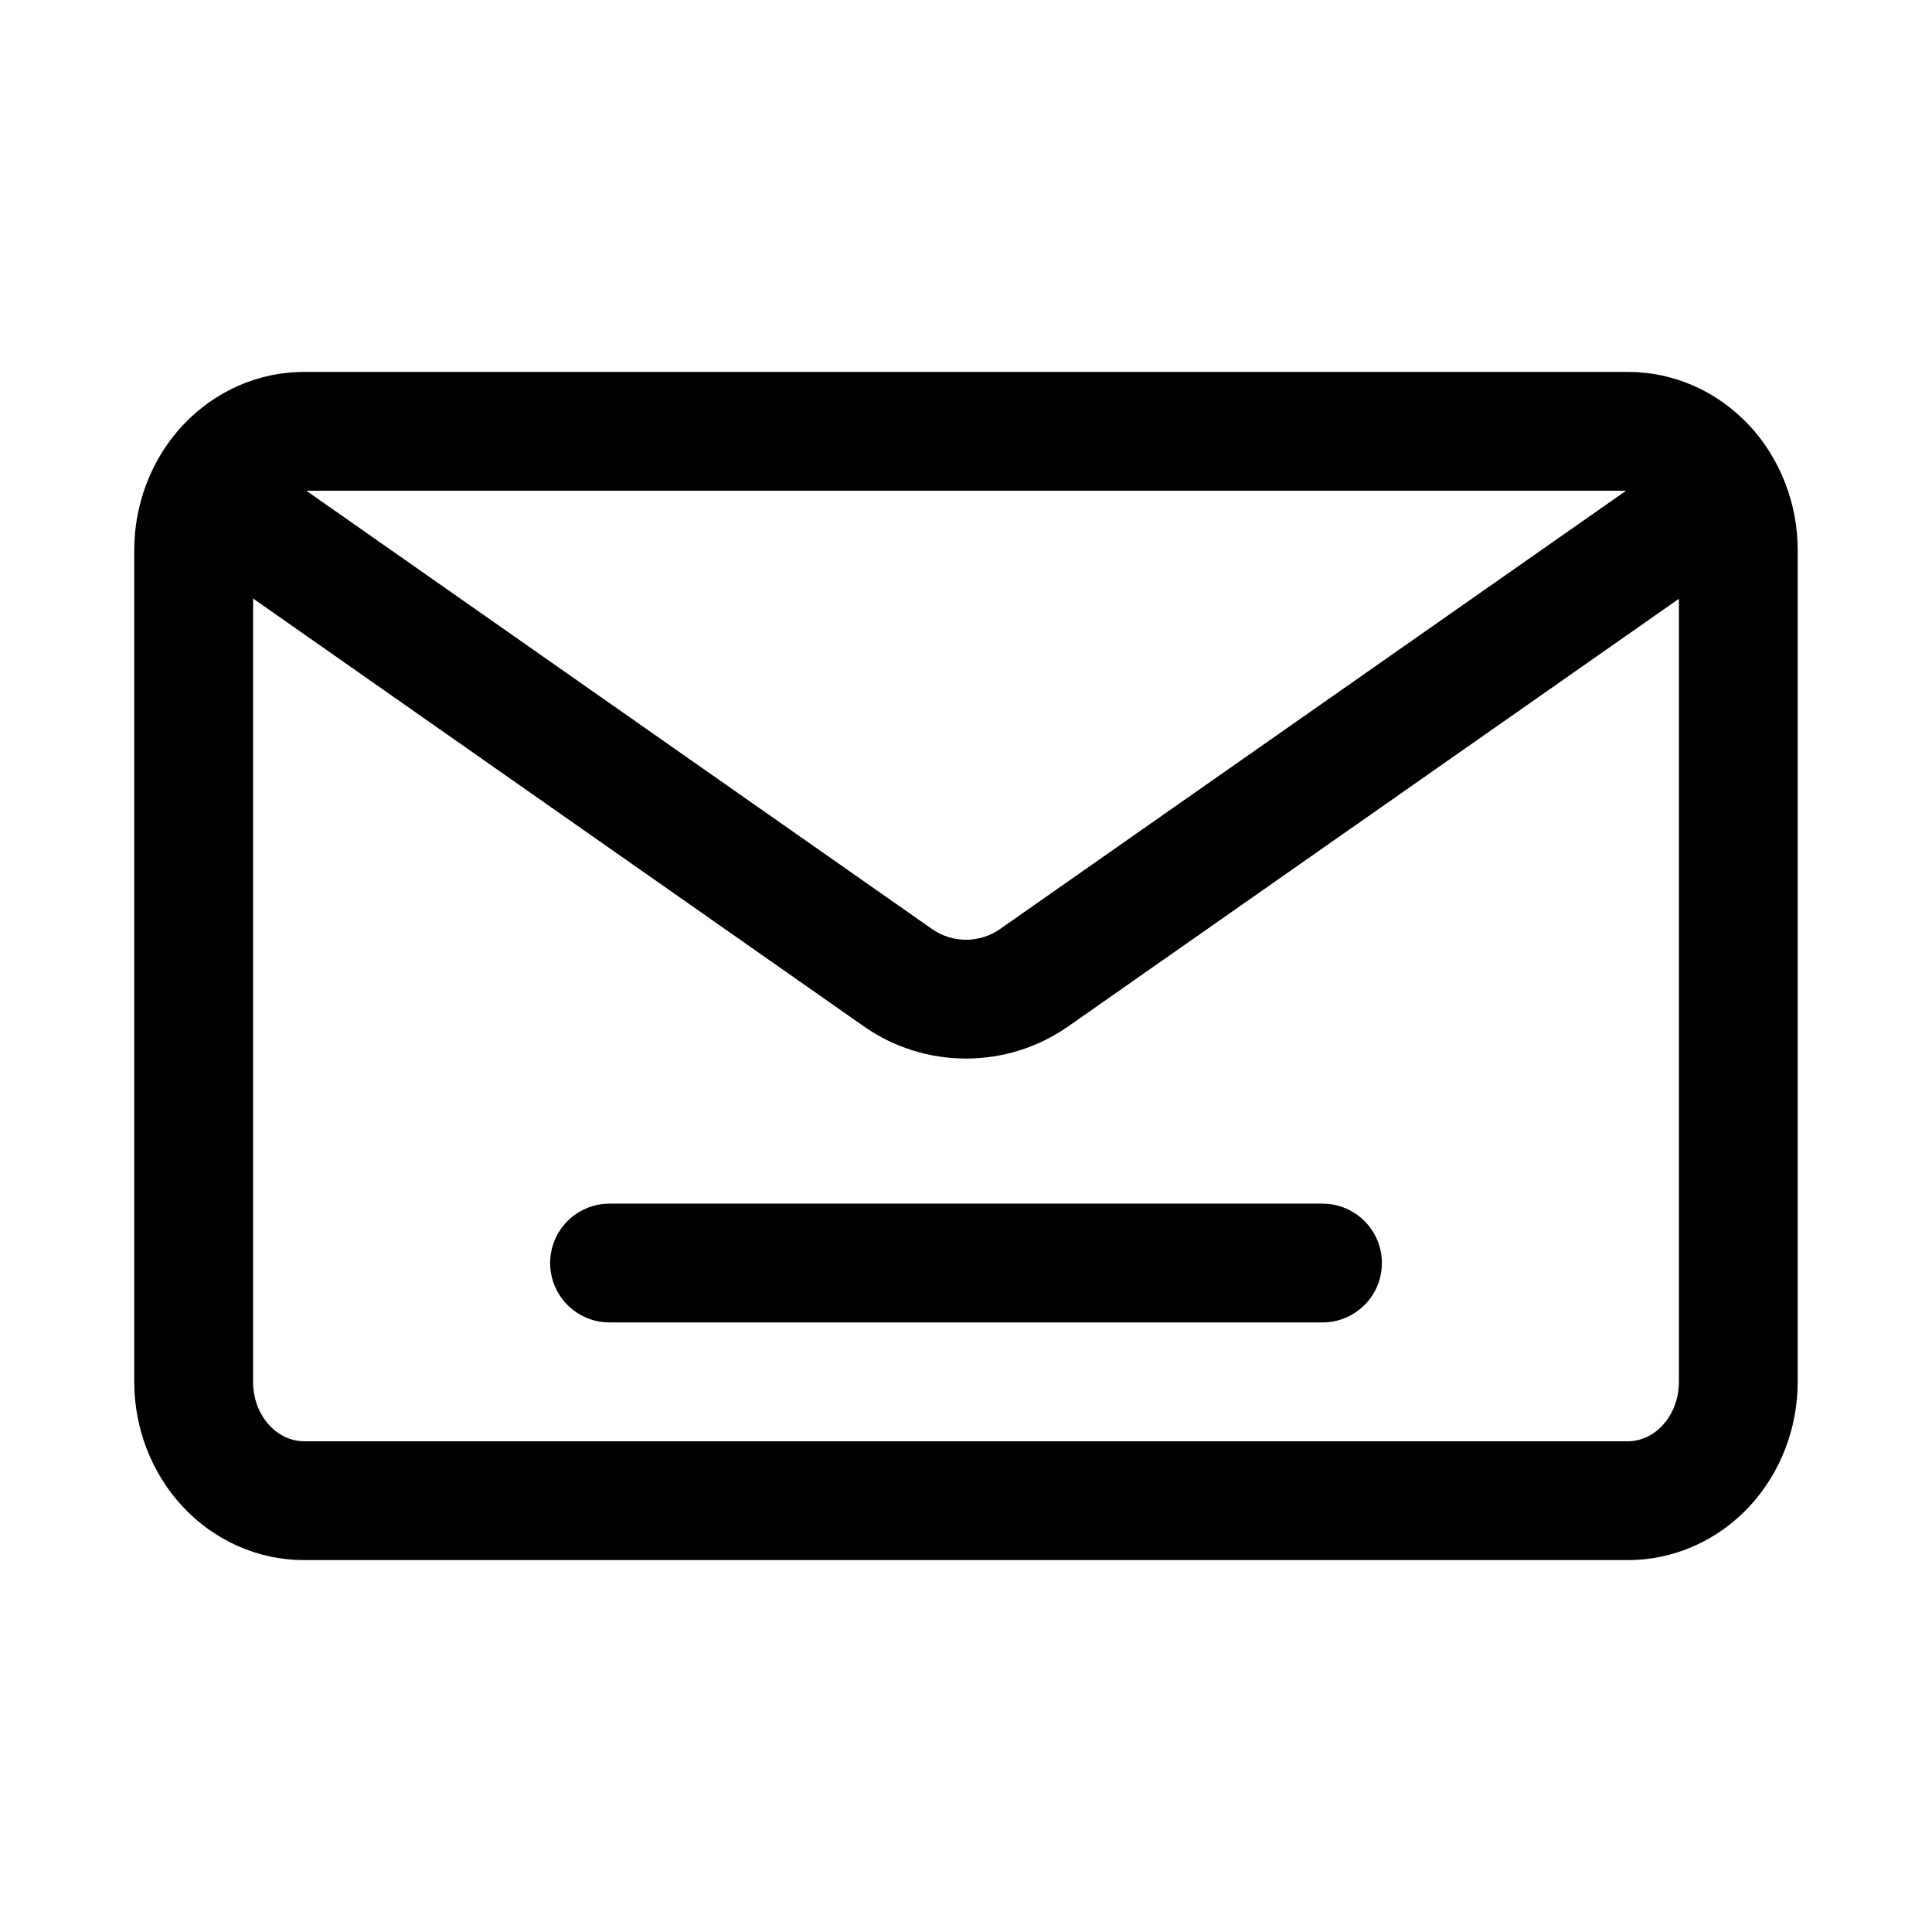
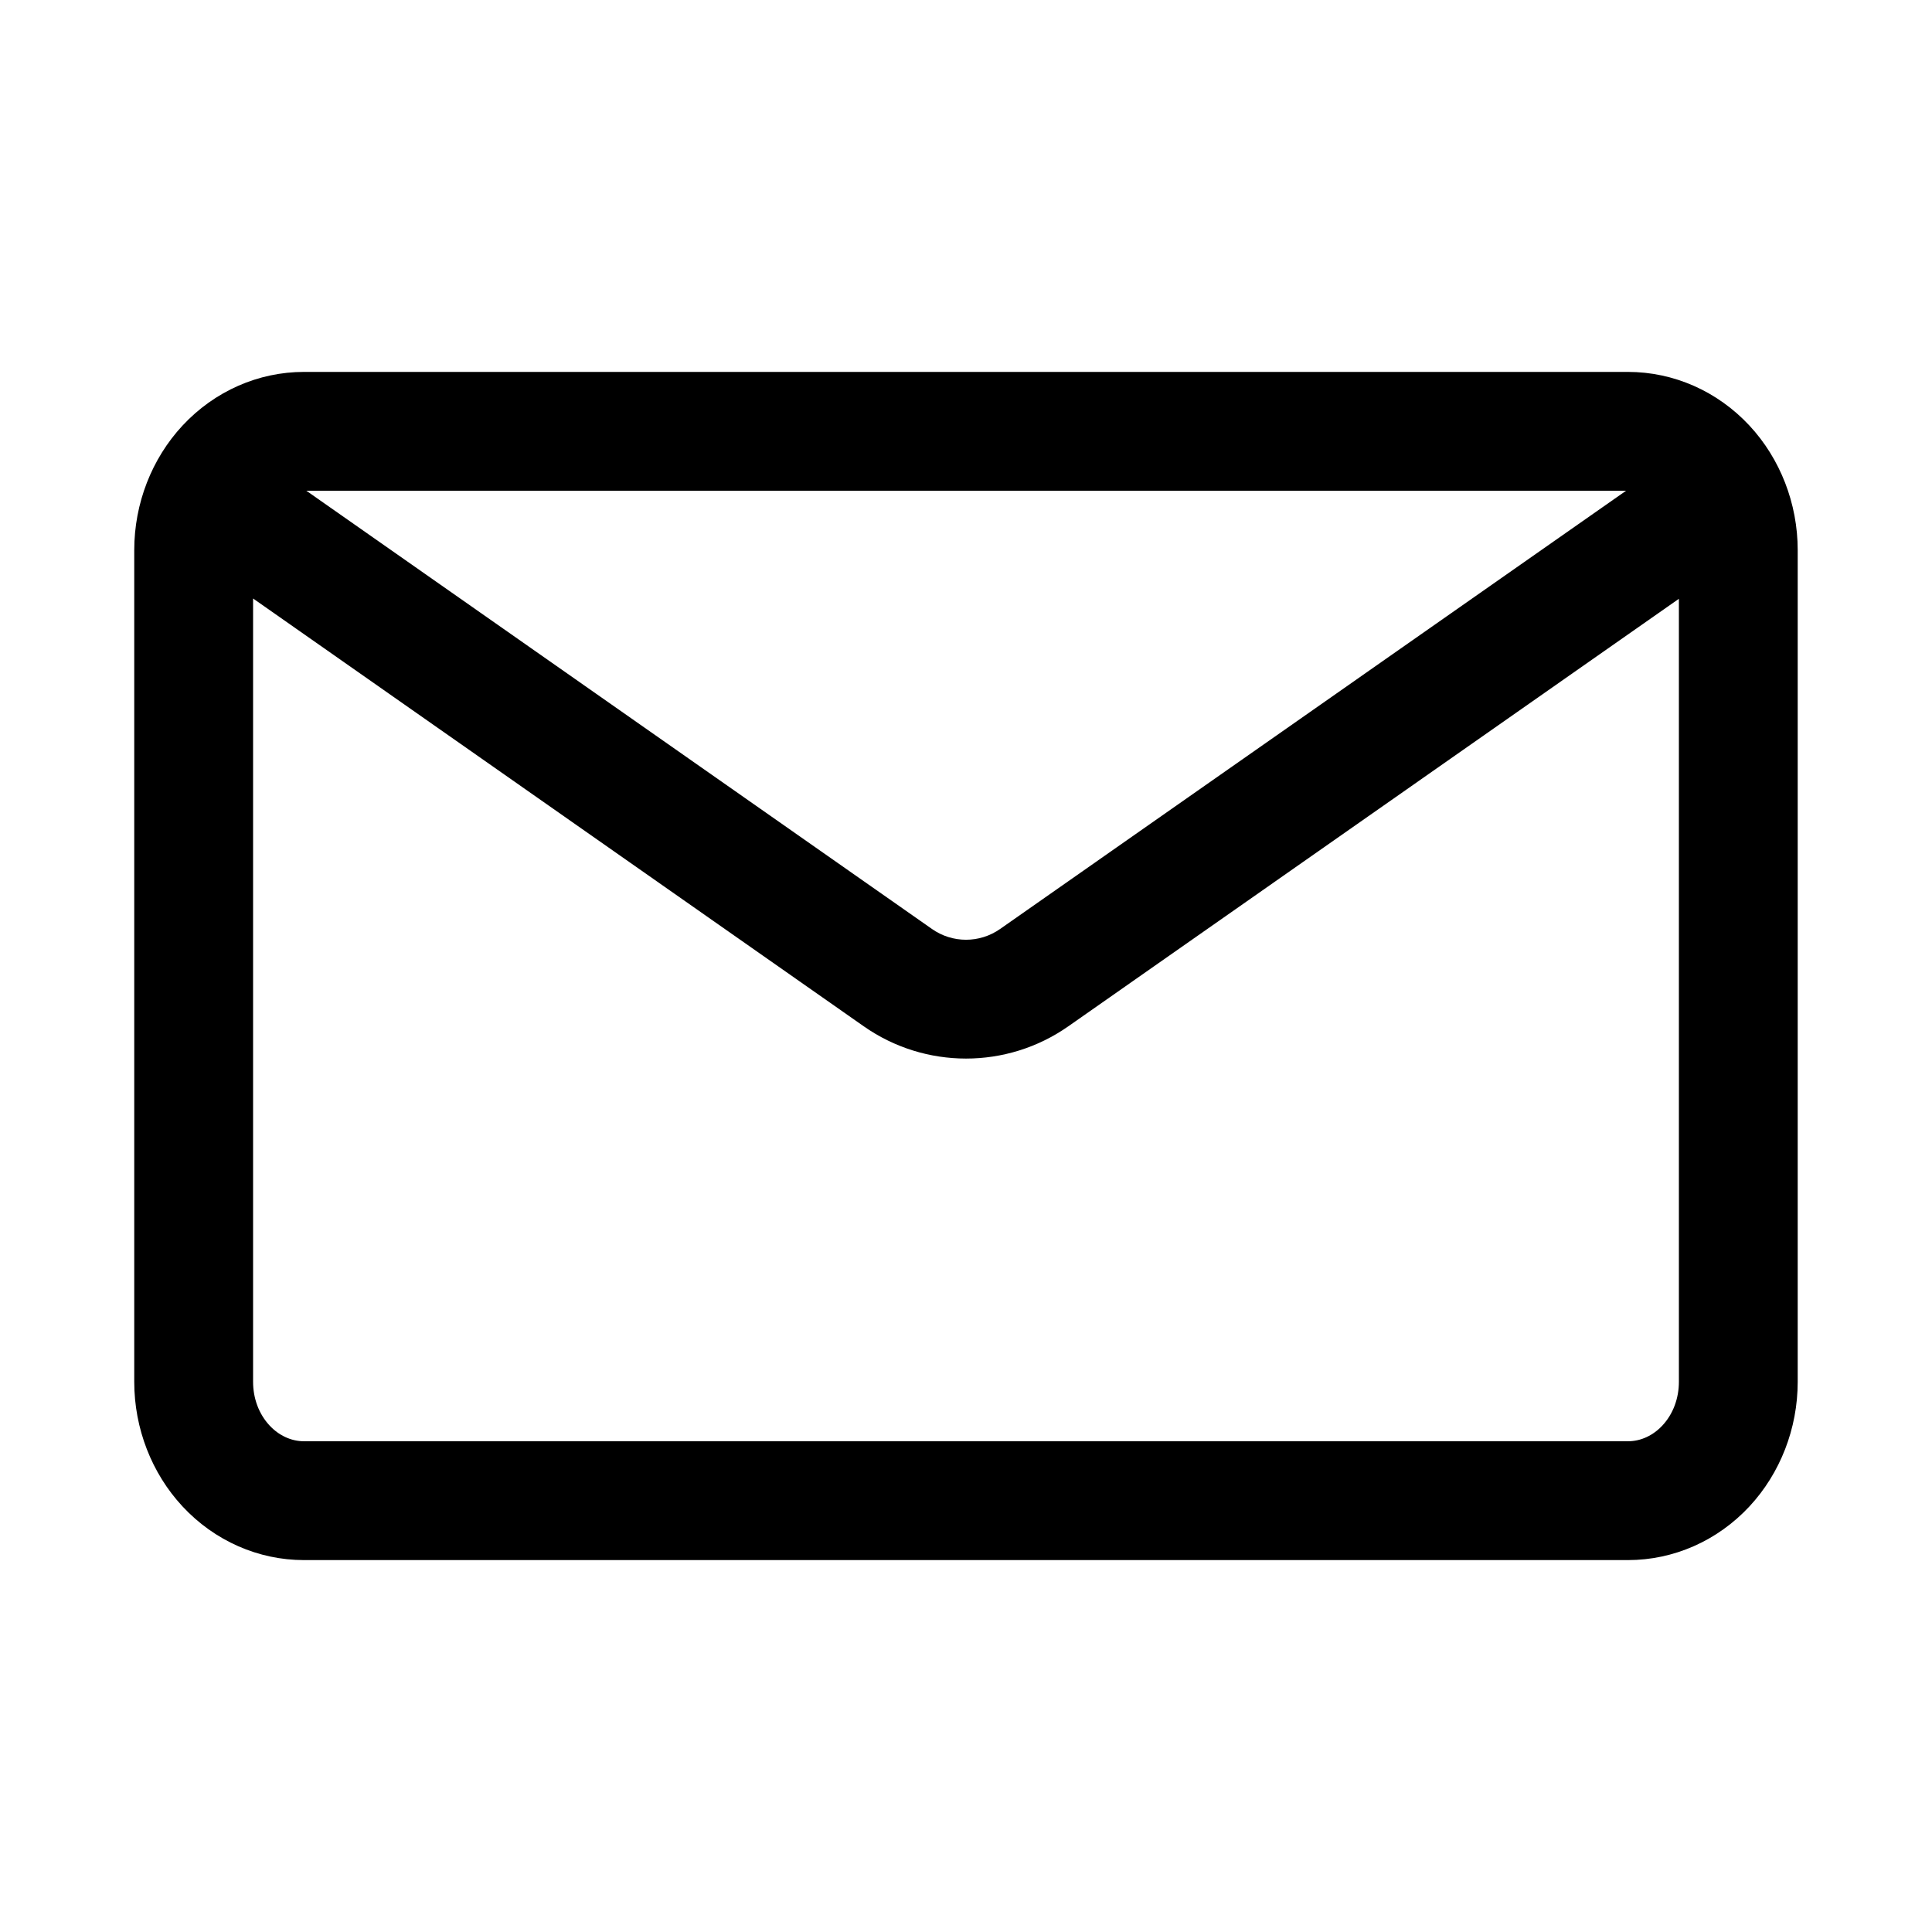
<svg xmlns="http://www.w3.org/2000/svg" fill="#000000" width="800px" height="800px" version="1.1" viewBox="144 144 512 512">
  <g fill-rule="evenodd">
    <path d="m620.41 289.79c0-12.375-4.644-24.23-12.766-32.984-8.535-9.176-20.152-14.246-32.215-14.246h-350.87c-12.059 0-23.68 5.07-32.211 14.246-8.125 8.754-12.77 20.609-12.77 32.984v220.42c0 12.375 4.644 24.23 12.77 32.984 8.531 9.18 20.152 14.246 32.211 14.246h350.87c12.062 0 23.68-5.066 32.215-14.246 8.121-8.754 12.766-20.609 12.766-32.984zm-409.34 12.816v207.6c0 4.328 1.512 8.5 4.359 11.555 2.426 2.613 5.684 4.188 9.133 4.188h350.87c3.449 0 6.707-1.574 9.133-4.188 2.848-3.055 4.359-7.227 4.359-11.555v-207.52l-161.83 113.31c-16.262 11.383-37.926 11.383-54.191-0.016zm363.86-28.559h-349.75l165.8 116.14c5.418 3.809 12.629 3.809 18.059 0z" />
-     <path d="m305.54 494.46h188.93c8.691 0 15.746-7.051 15.746-15.742s-7.055-15.742-15.746-15.742h-188.93c-8.691 0-15.746 7.051-15.746 15.742s7.055 15.742 15.746 15.742z" />
  </g>
</svg>